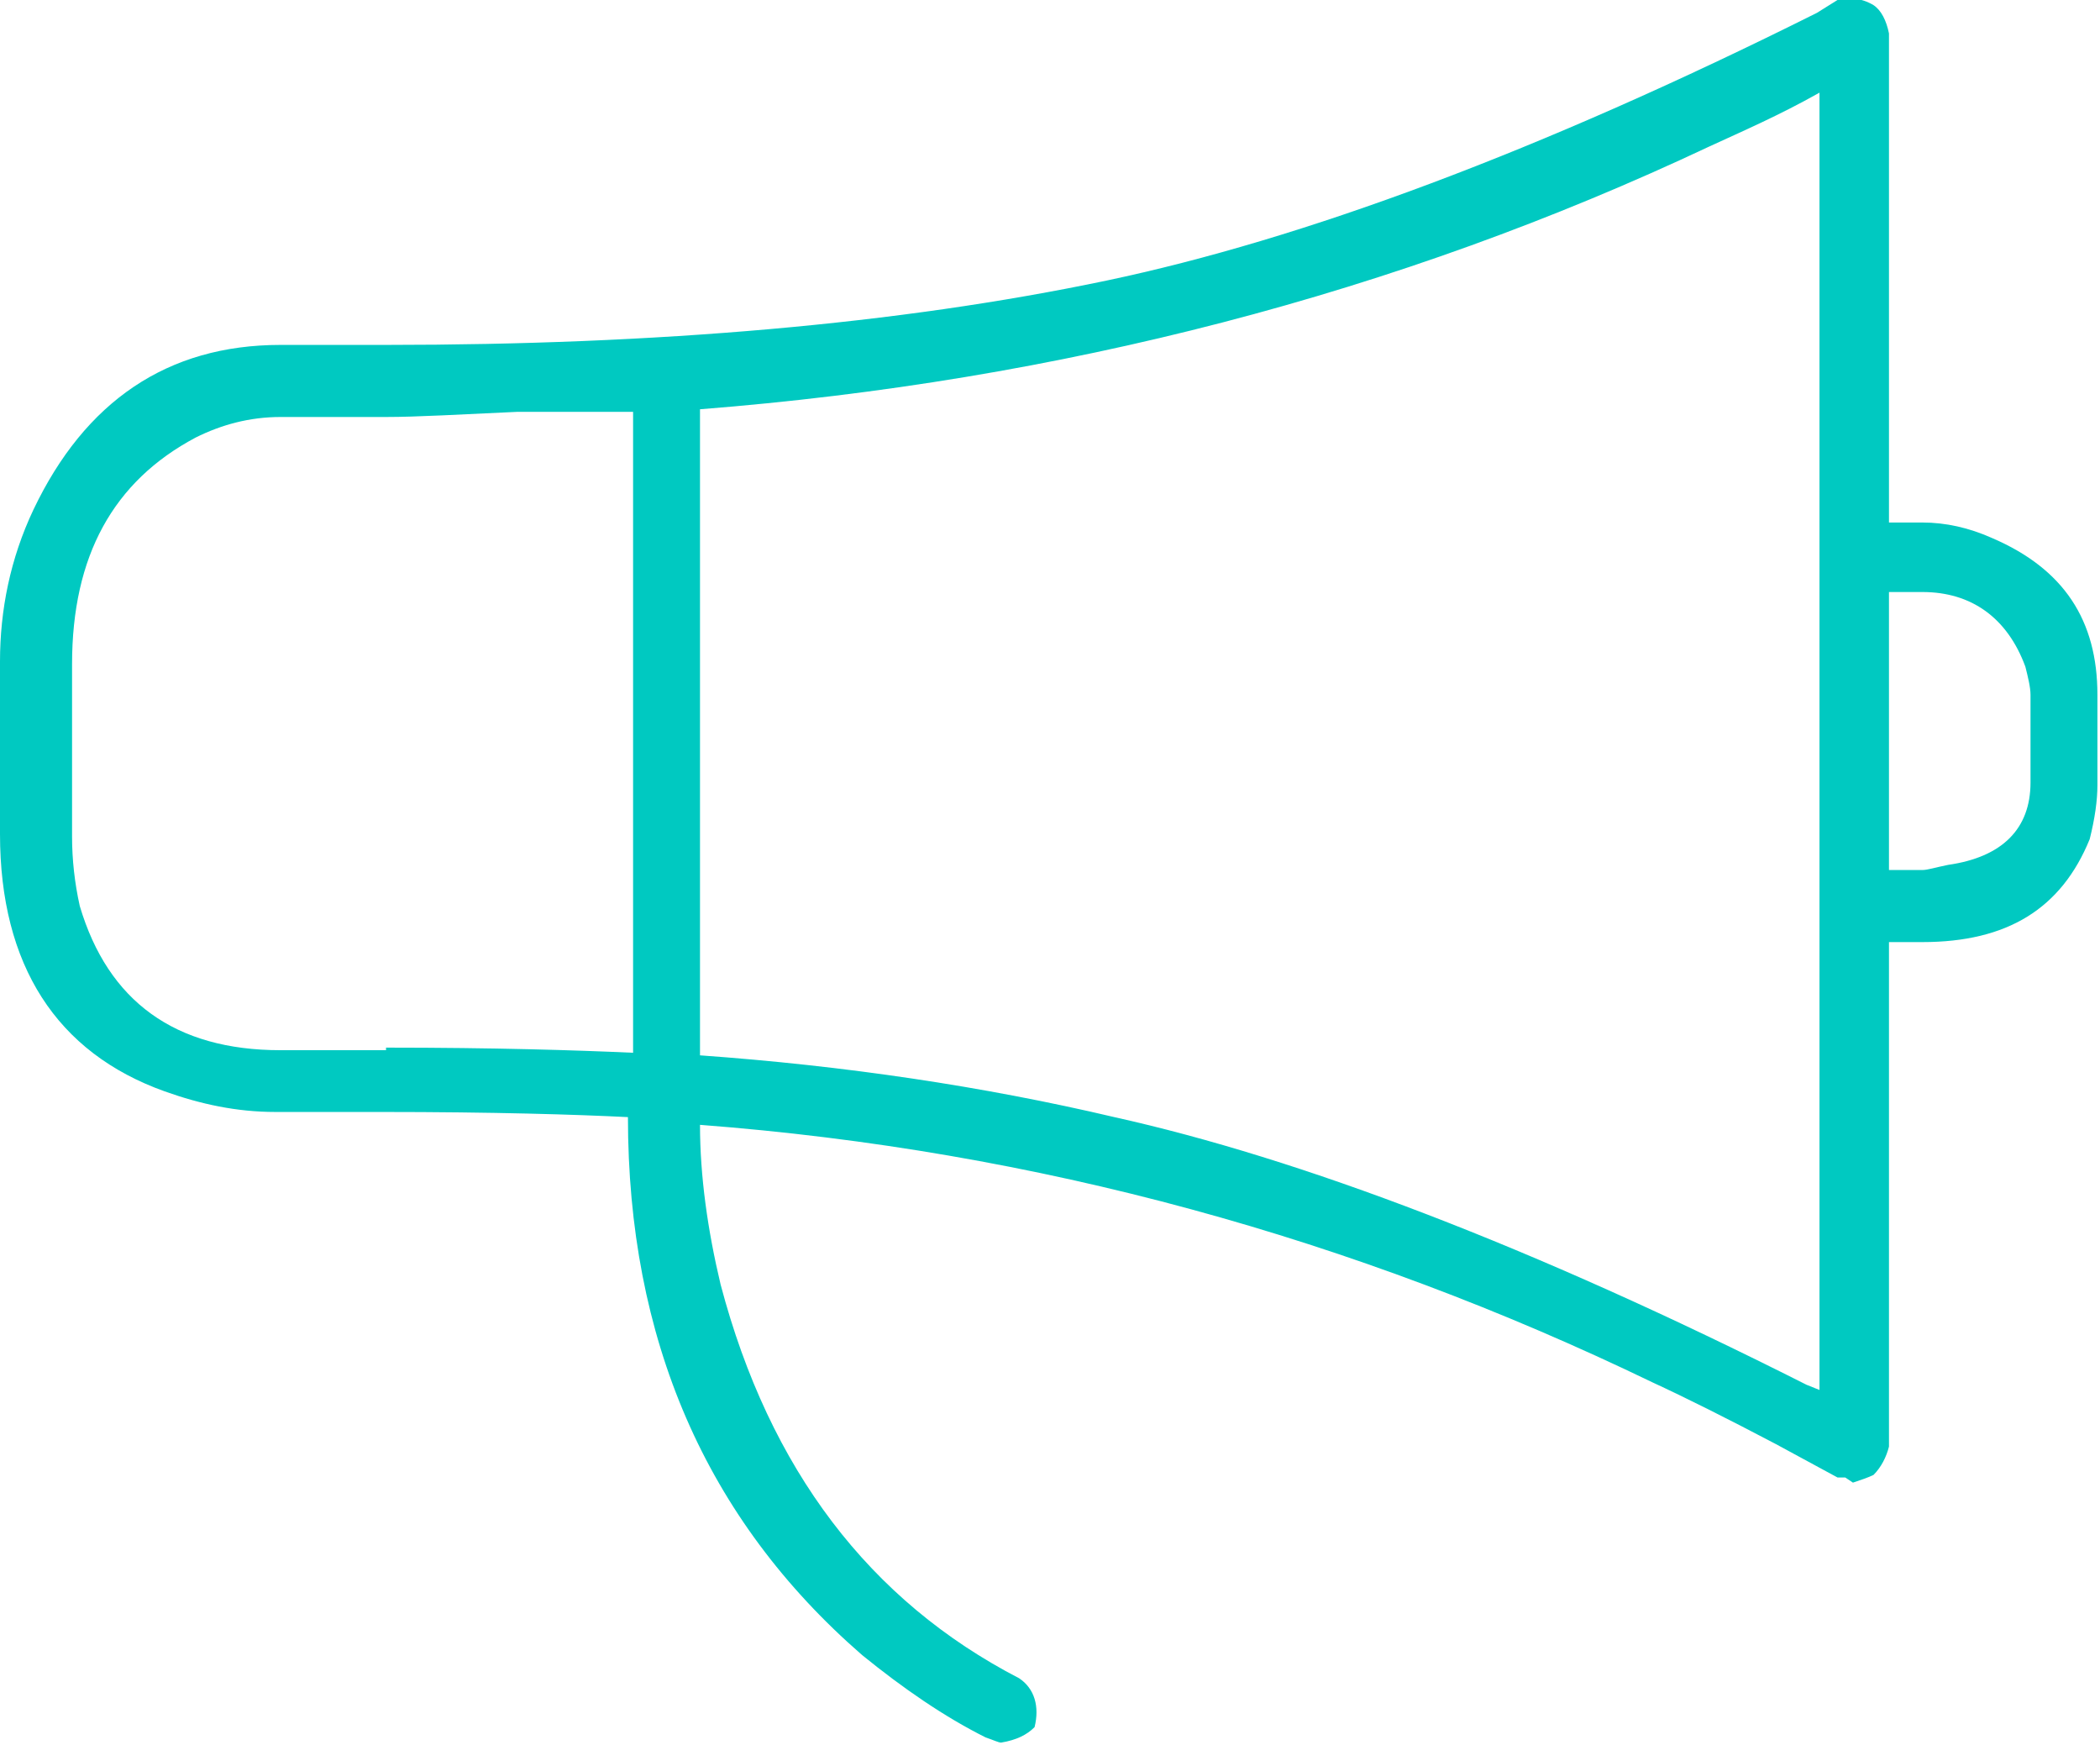
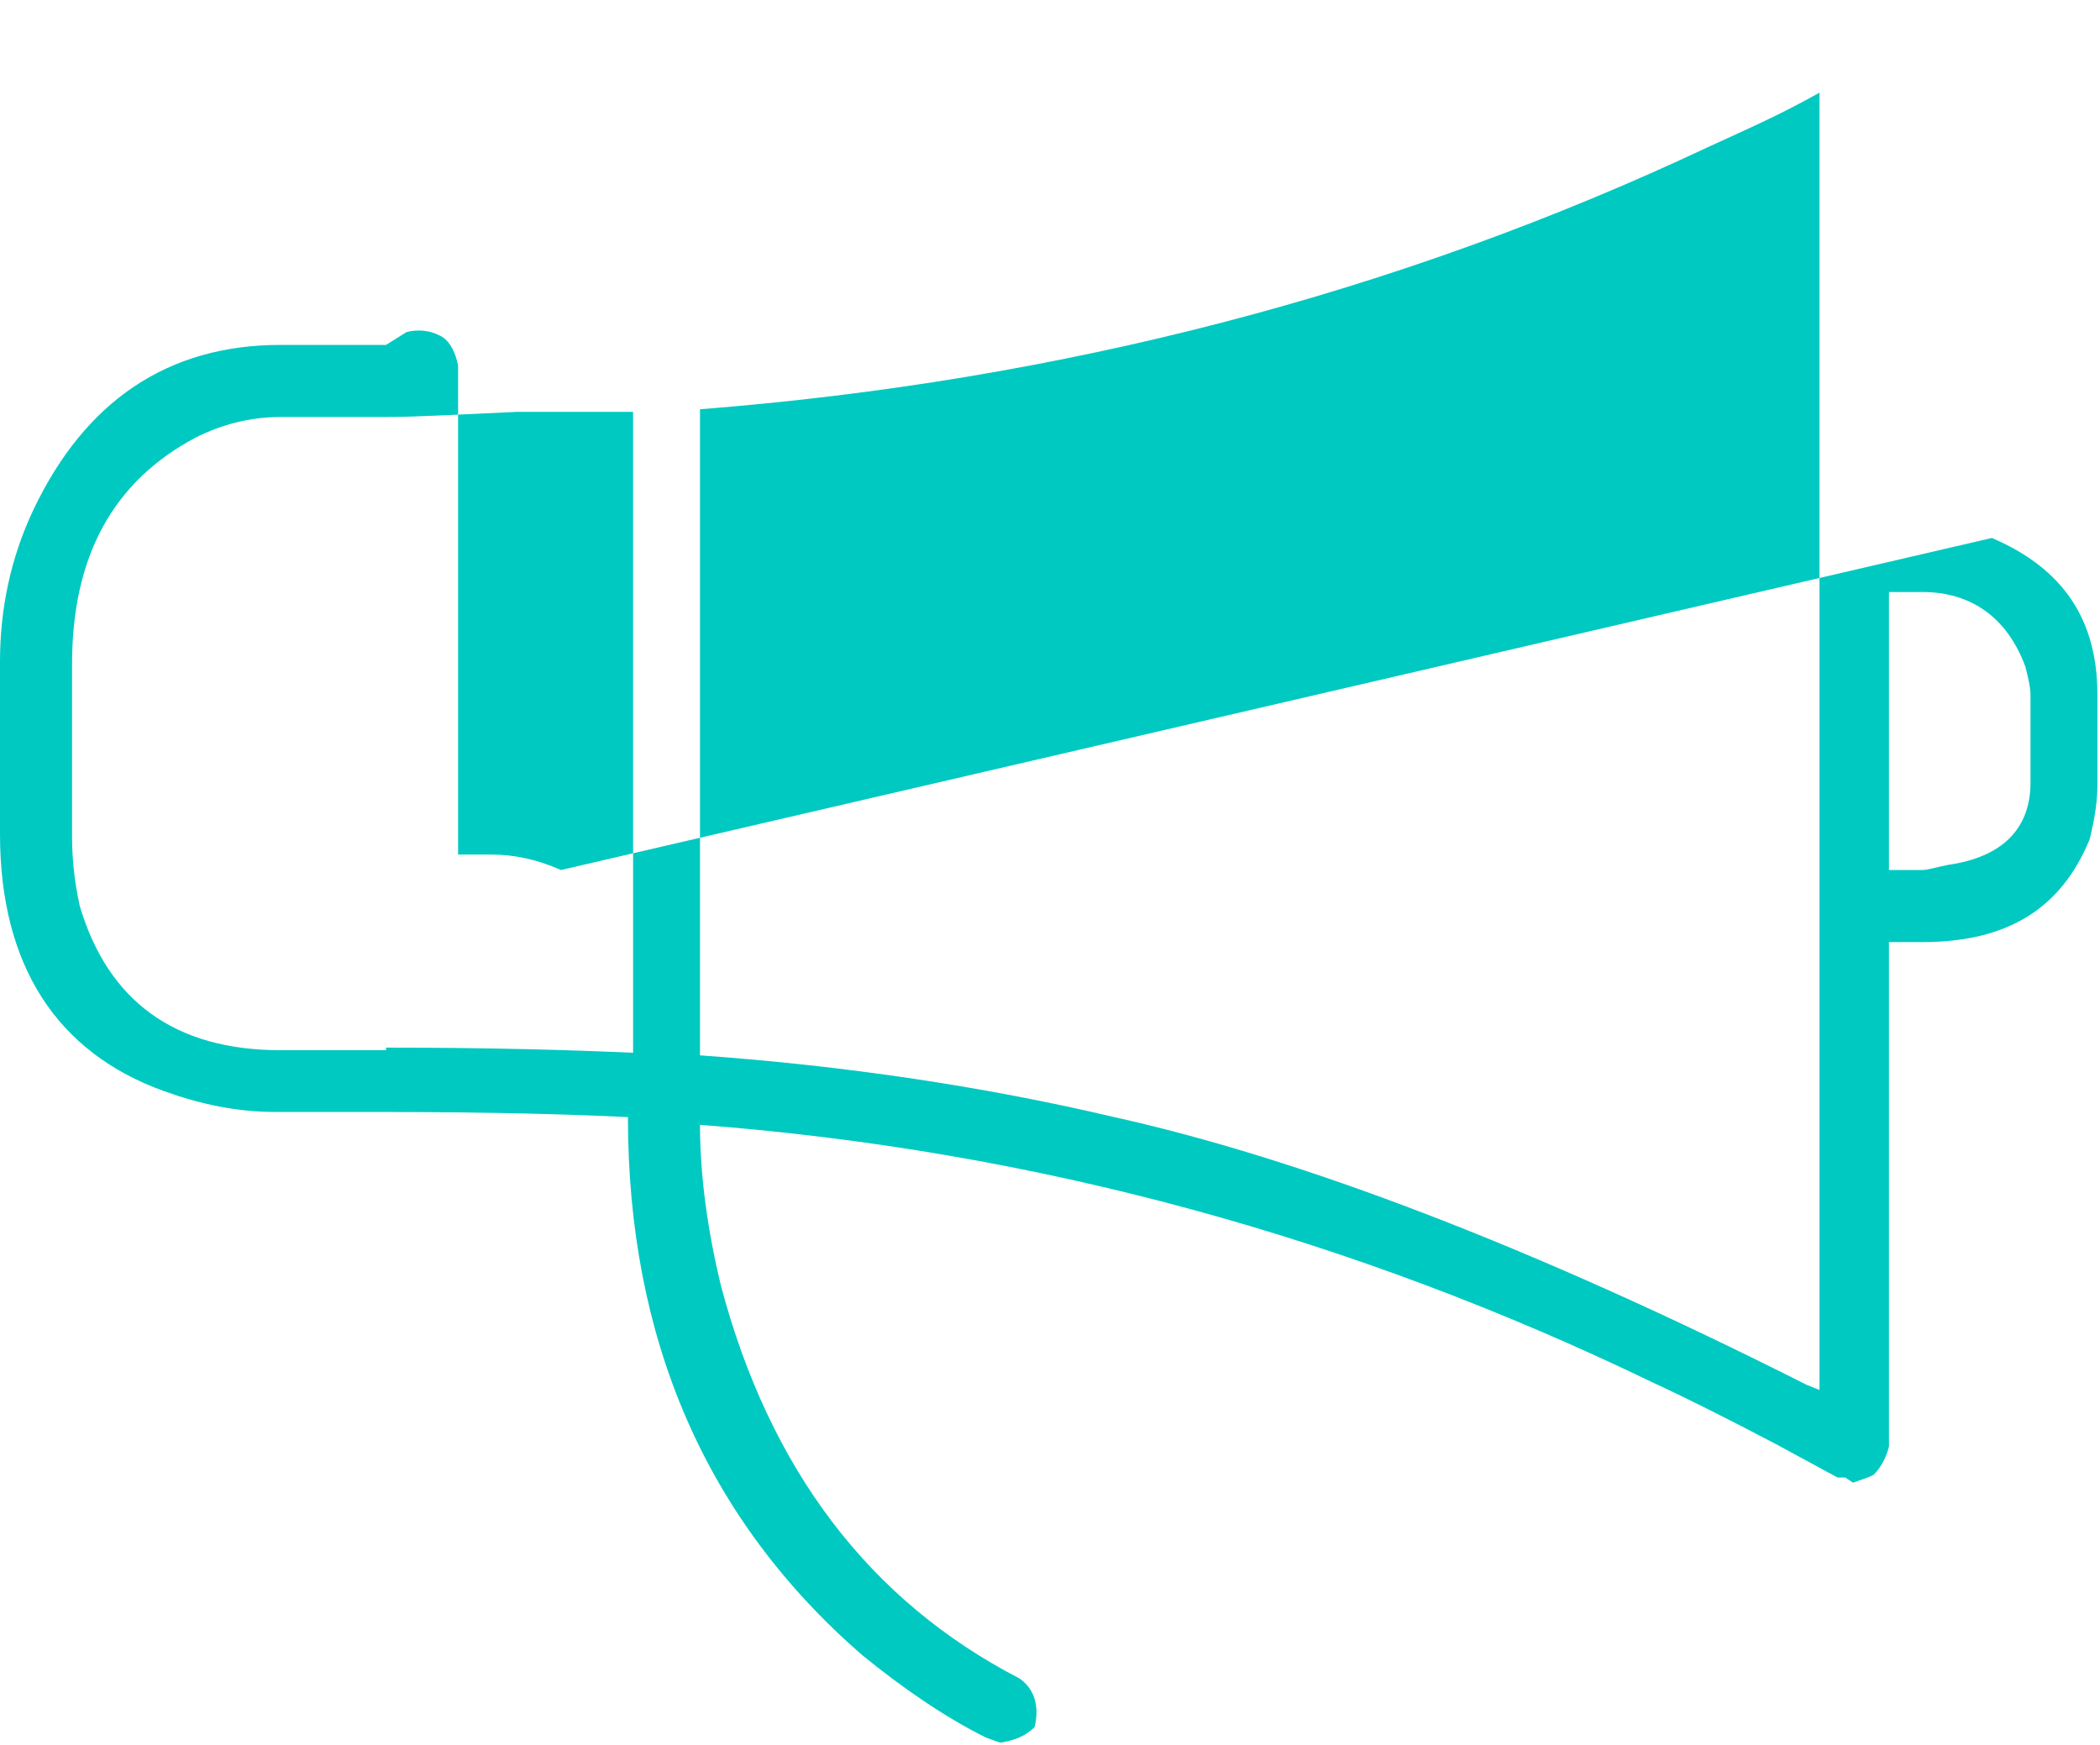
<svg xmlns="http://www.w3.org/2000/svg" viewBox="0 0 81.6 67.8" enable-background="new 0 0 81.6 67.8">
-   <path fill="#00C9C1" d="M77.4 20.9c2.8 1.2 4.1 3.2 4.1 6.1v3.5c0 .6-.1 1.3-.3 2.1-1.1 2.7-3.2 4-6.5 4h-1.3v19.6c-.1.4-.3.8-.6 1.1-.2.1-.5.2-.8.3l-.3-.2h-.3l-2.4-1.3c-1.9-1-3.5-1.8-4.8-2.4-11.6-5.6-23.9-9-37-10 0 2 .3 4.1.8 6.2 1.9 7.2 5.8 12.3 11.6 15.3.6.4.8 1.1.6 1.9-.3.3-.7.5-1.3.6-.1 0-.3-.1-.6-.2-1.6-.8-3.2-1.9-4.8-3.2-6.1-5.3-9.1-12.3-9.1-20.9-2-.1-5.2-.2-9.6-.2h-4.1c-1.5 0-2.9-.3-4.3-.8-4.2-1.5-6.4-4.9-6.4-10v-6.7c0-2 .4-4 1.3-5.9 2-4.2 5.2-6.4 9.6-6.4h4.1c10.5 0 19.9-.8 28-2.5 7.6-1.6 16.8-5 27.6-10.4l.8-.5c.4-.1.9-.1 1.4.2.3.2.5.6.6 1.1v19h1.3c.9 0 1.8.2 2.7.6zm-62.4 19.8c4.2 0 7.4.1 9.6.2v-24.9h-4.5c-2.2.1-3.9.2-5.1.2h-4.1c-1.2 0-2.3.3-3.3.8-3.2 1.7-4.8 4.6-4.8 8.8v6.7c0 .9.1 1.8.3 2.7 1.1 3.7 3.7 5.6 7.8 5.6h4.1zm55.7-37.1c-1.6.9-3 1.5-4.3 2.1-12.1 5.7-25.2 9.1-39.2 10.2v25.1c5.6.4 11 1.2 16.1 2.4 7.2 1.6 16.2 5 26.9 10.4l.5.2v-50.4zm8.2 23.4c0-.3-.1-.7-.2-1.1-.7-1.9-2.1-2.9-4-2.9h-1.3v10.8h1.3c.2 0 .5-.1 1-.2 2.1-.3 3.2-1.4 3.2-3.2v-3.4z" />
+   <path fill="#00C9C1" d="M77.4 20.9c2.8 1.2 4.1 3.2 4.1 6.1v3.5c0 .6-.1 1.3-.3 2.1-1.1 2.7-3.2 4-6.5 4h-1.3v19.6c-.1.4-.3.8-.6 1.1-.2.1-.5.2-.8.3l-.3-.2h-.3l-2.4-1.3c-1.9-1-3.5-1.8-4.8-2.4-11.6-5.6-23.9-9-37-10 0 2 .3 4.1.8 6.2 1.9 7.2 5.8 12.3 11.6 15.3.6.4.8 1.1.6 1.9-.3.3-.7.5-1.3.6-.1 0-.3-.1-.6-.2-1.6-.8-3.2-1.9-4.8-3.2-6.1-5.3-9.1-12.3-9.1-20.9-2-.1-5.2-.2-9.6-.2h-4.1c-1.5 0-2.9-.3-4.3-.8-4.2-1.5-6.4-4.9-6.4-10v-6.7c0-2 .4-4 1.3-5.9 2-4.2 5.2-6.4 9.6-6.4h4.1l.8-.5c.4-.1.9-.1 1.4.2.3.2.5.6.6 1.1v19h1.3c.9 0 1.8.2 2.7.6zm-62.4 19.8c4.2 0 7.4.1 9.6.2v-24.9h-4.5c-2.2.1-3.9.2-5.1.2h-4.1c-1.2 0-2.3.3-3.3.8-3.2 1.7-4.8 4.6-4.8 8.8v6.7c0 .9.1 1.8.3 2.7 1.1 3.7 3.7 5.6 7.8 5.6h4.1zm55.7-37.1c-1.6.9-3 1.5-4.3 2.1-12.1 5.7-25.2 9.1-39.2 10.2v25.1c5.6.4 11 1.2 16.1 2.4 7.2 1.6 16.2 5 26.9 10.4l.5.2v-50.4zm8.2 23.4c0-.3-.1-.7-.2-1.1-.7-1.9-2.1-2.9-4-2.9h-1.3v10.8h1.3c.2 0 .5-.1 1-.2 2.1-.3 3.2-1.4 3.2-3.2v-3.4z" />
</svg>